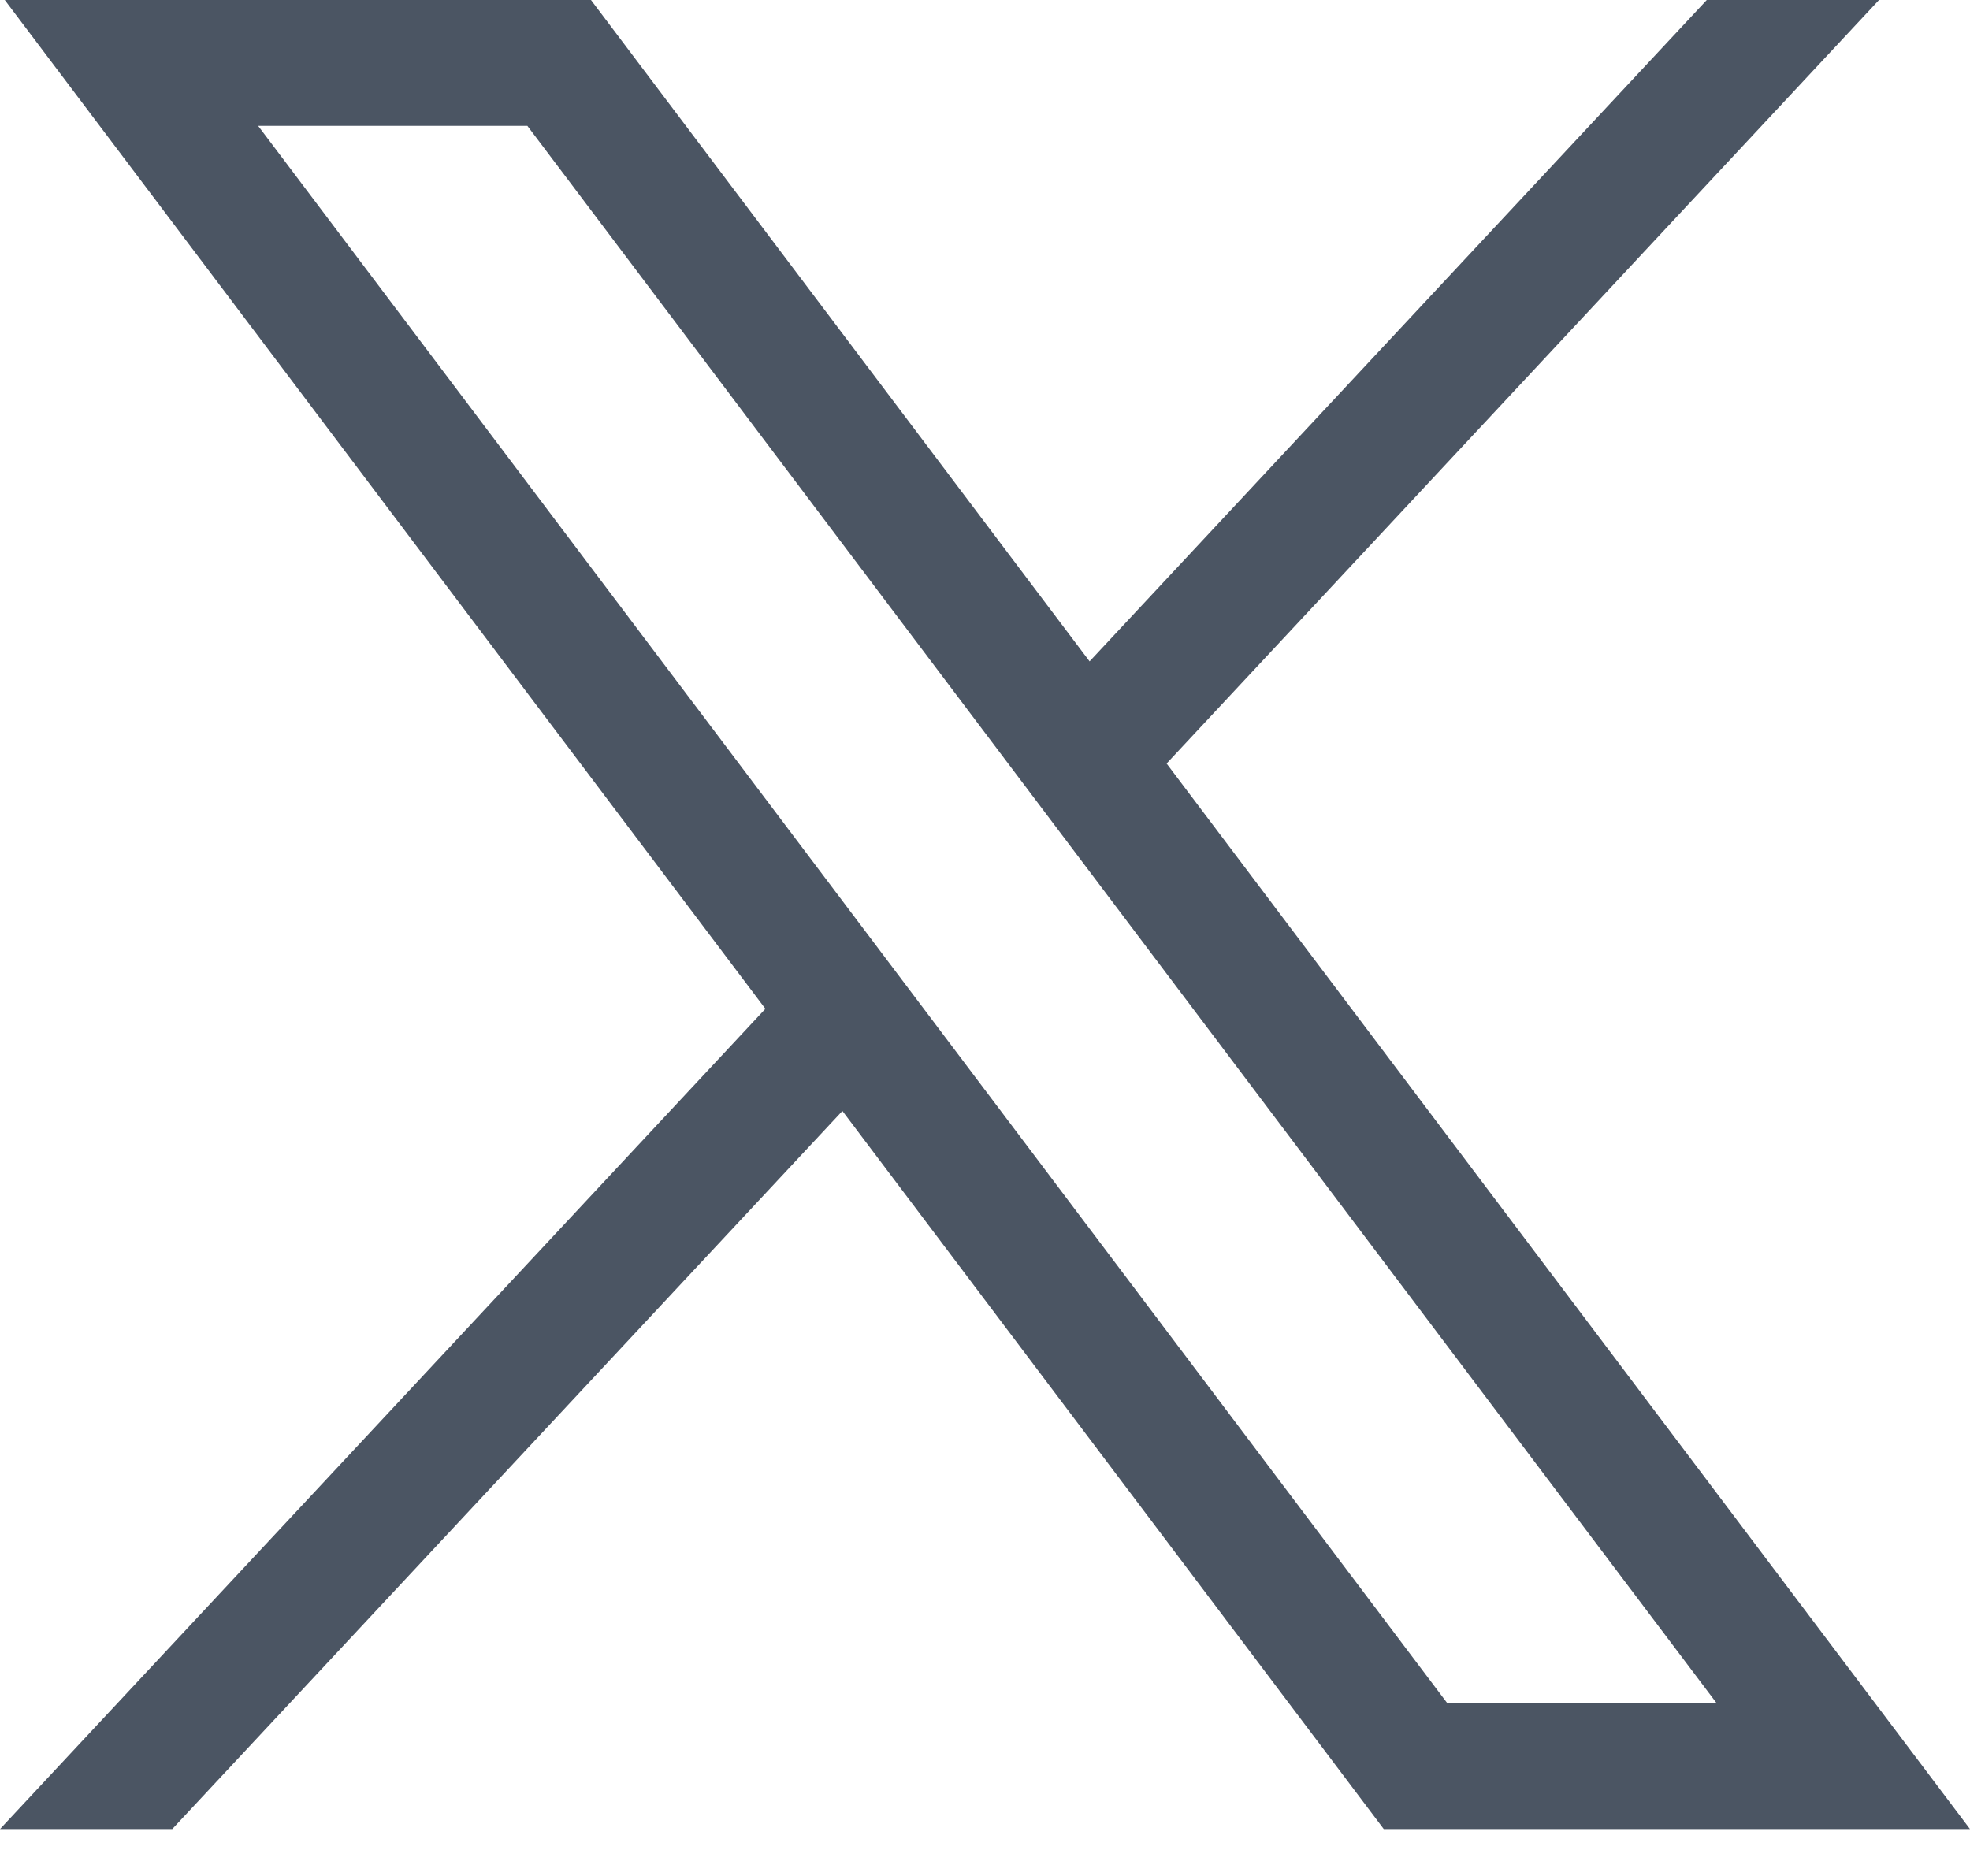
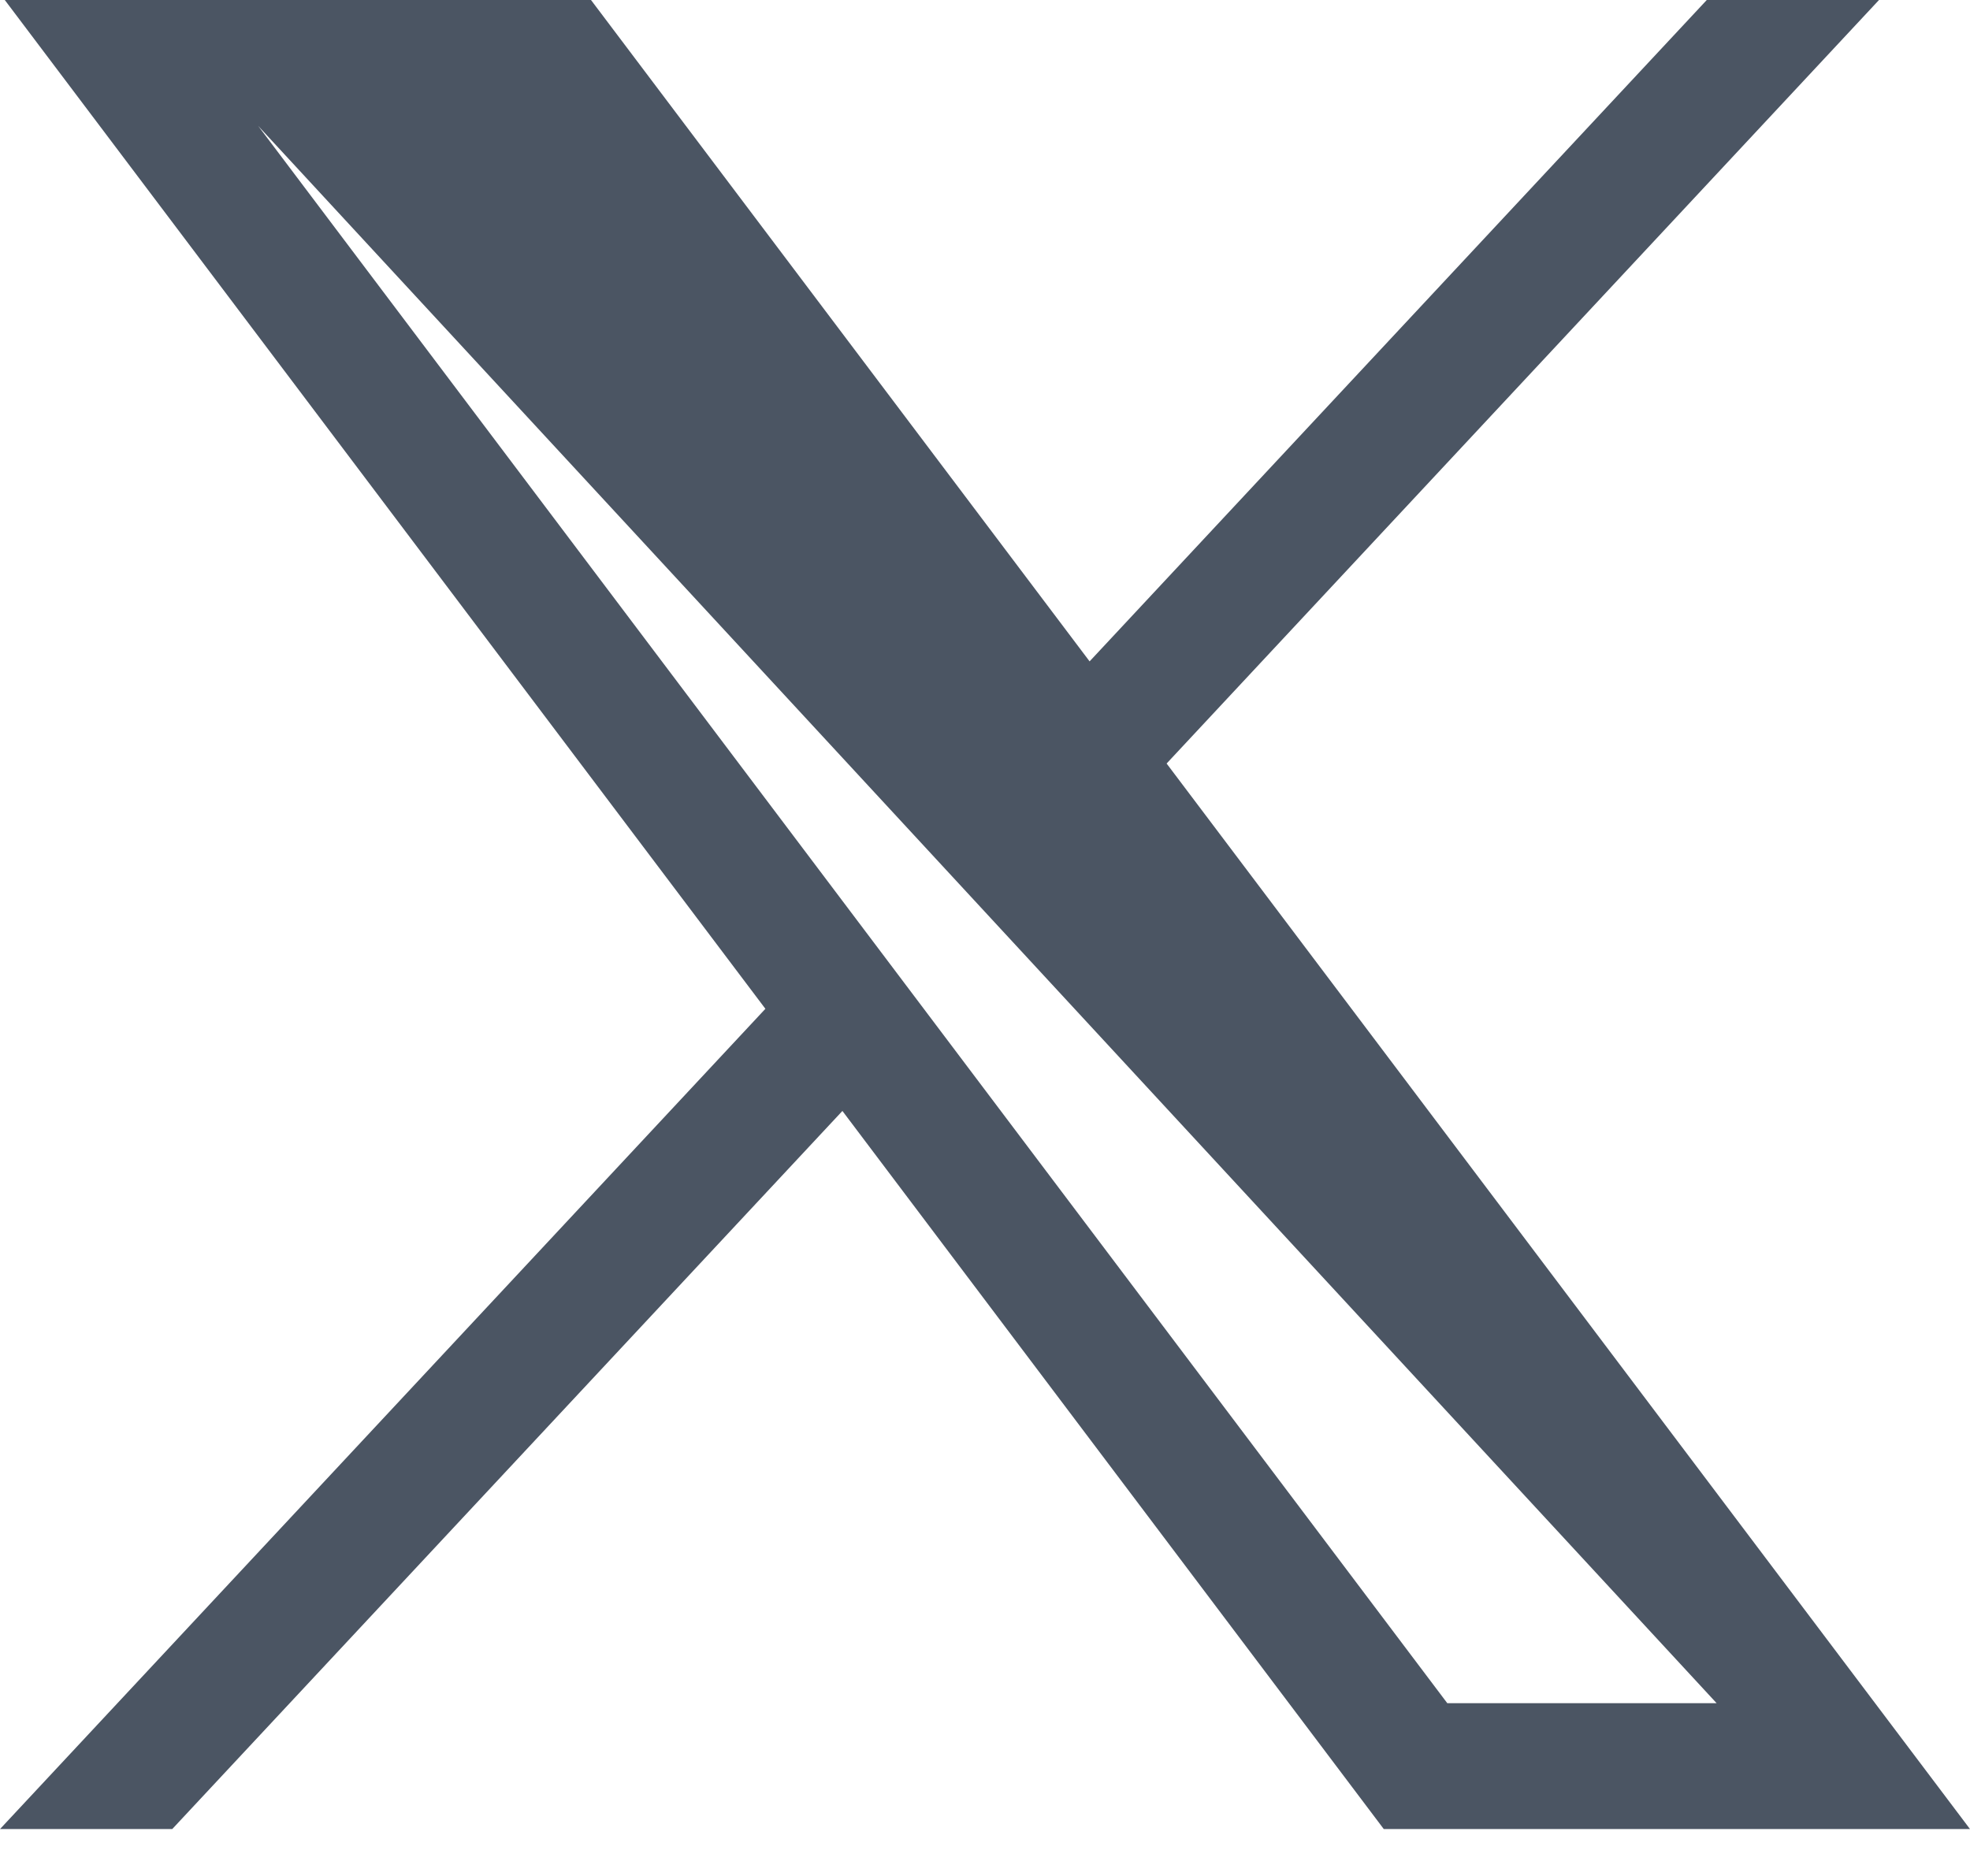
<svg xmlns="http://www.w3.org/2000/svg" width="21" height="20" viewBox="0 0 21 20" fill="none">
-   <path d="M0.051 0L8.159 10.755L0 19.5H1.836L8.98 11.844L14.751 19.5H21L12.436 8.14L20.03 0H18.194L11.615 7.051L6.3 0H0.051ZM2.752 1.342H5.622L18.299 18.158H15.428L2.752 1.342Z" fill="#4B5563" />
+   <path d="M0.051 0L8.159 10.755L0 19.5H1.836L8.98 11.844L14.751 19.5H21L12.436 8.14L20.03 0H18.194L11.615 7.051L6.3 0H0.051ZM2.752 1.342L18.299 18.158H15.428L2.752 1.342Z" fill="#4B5563" />
</svg>